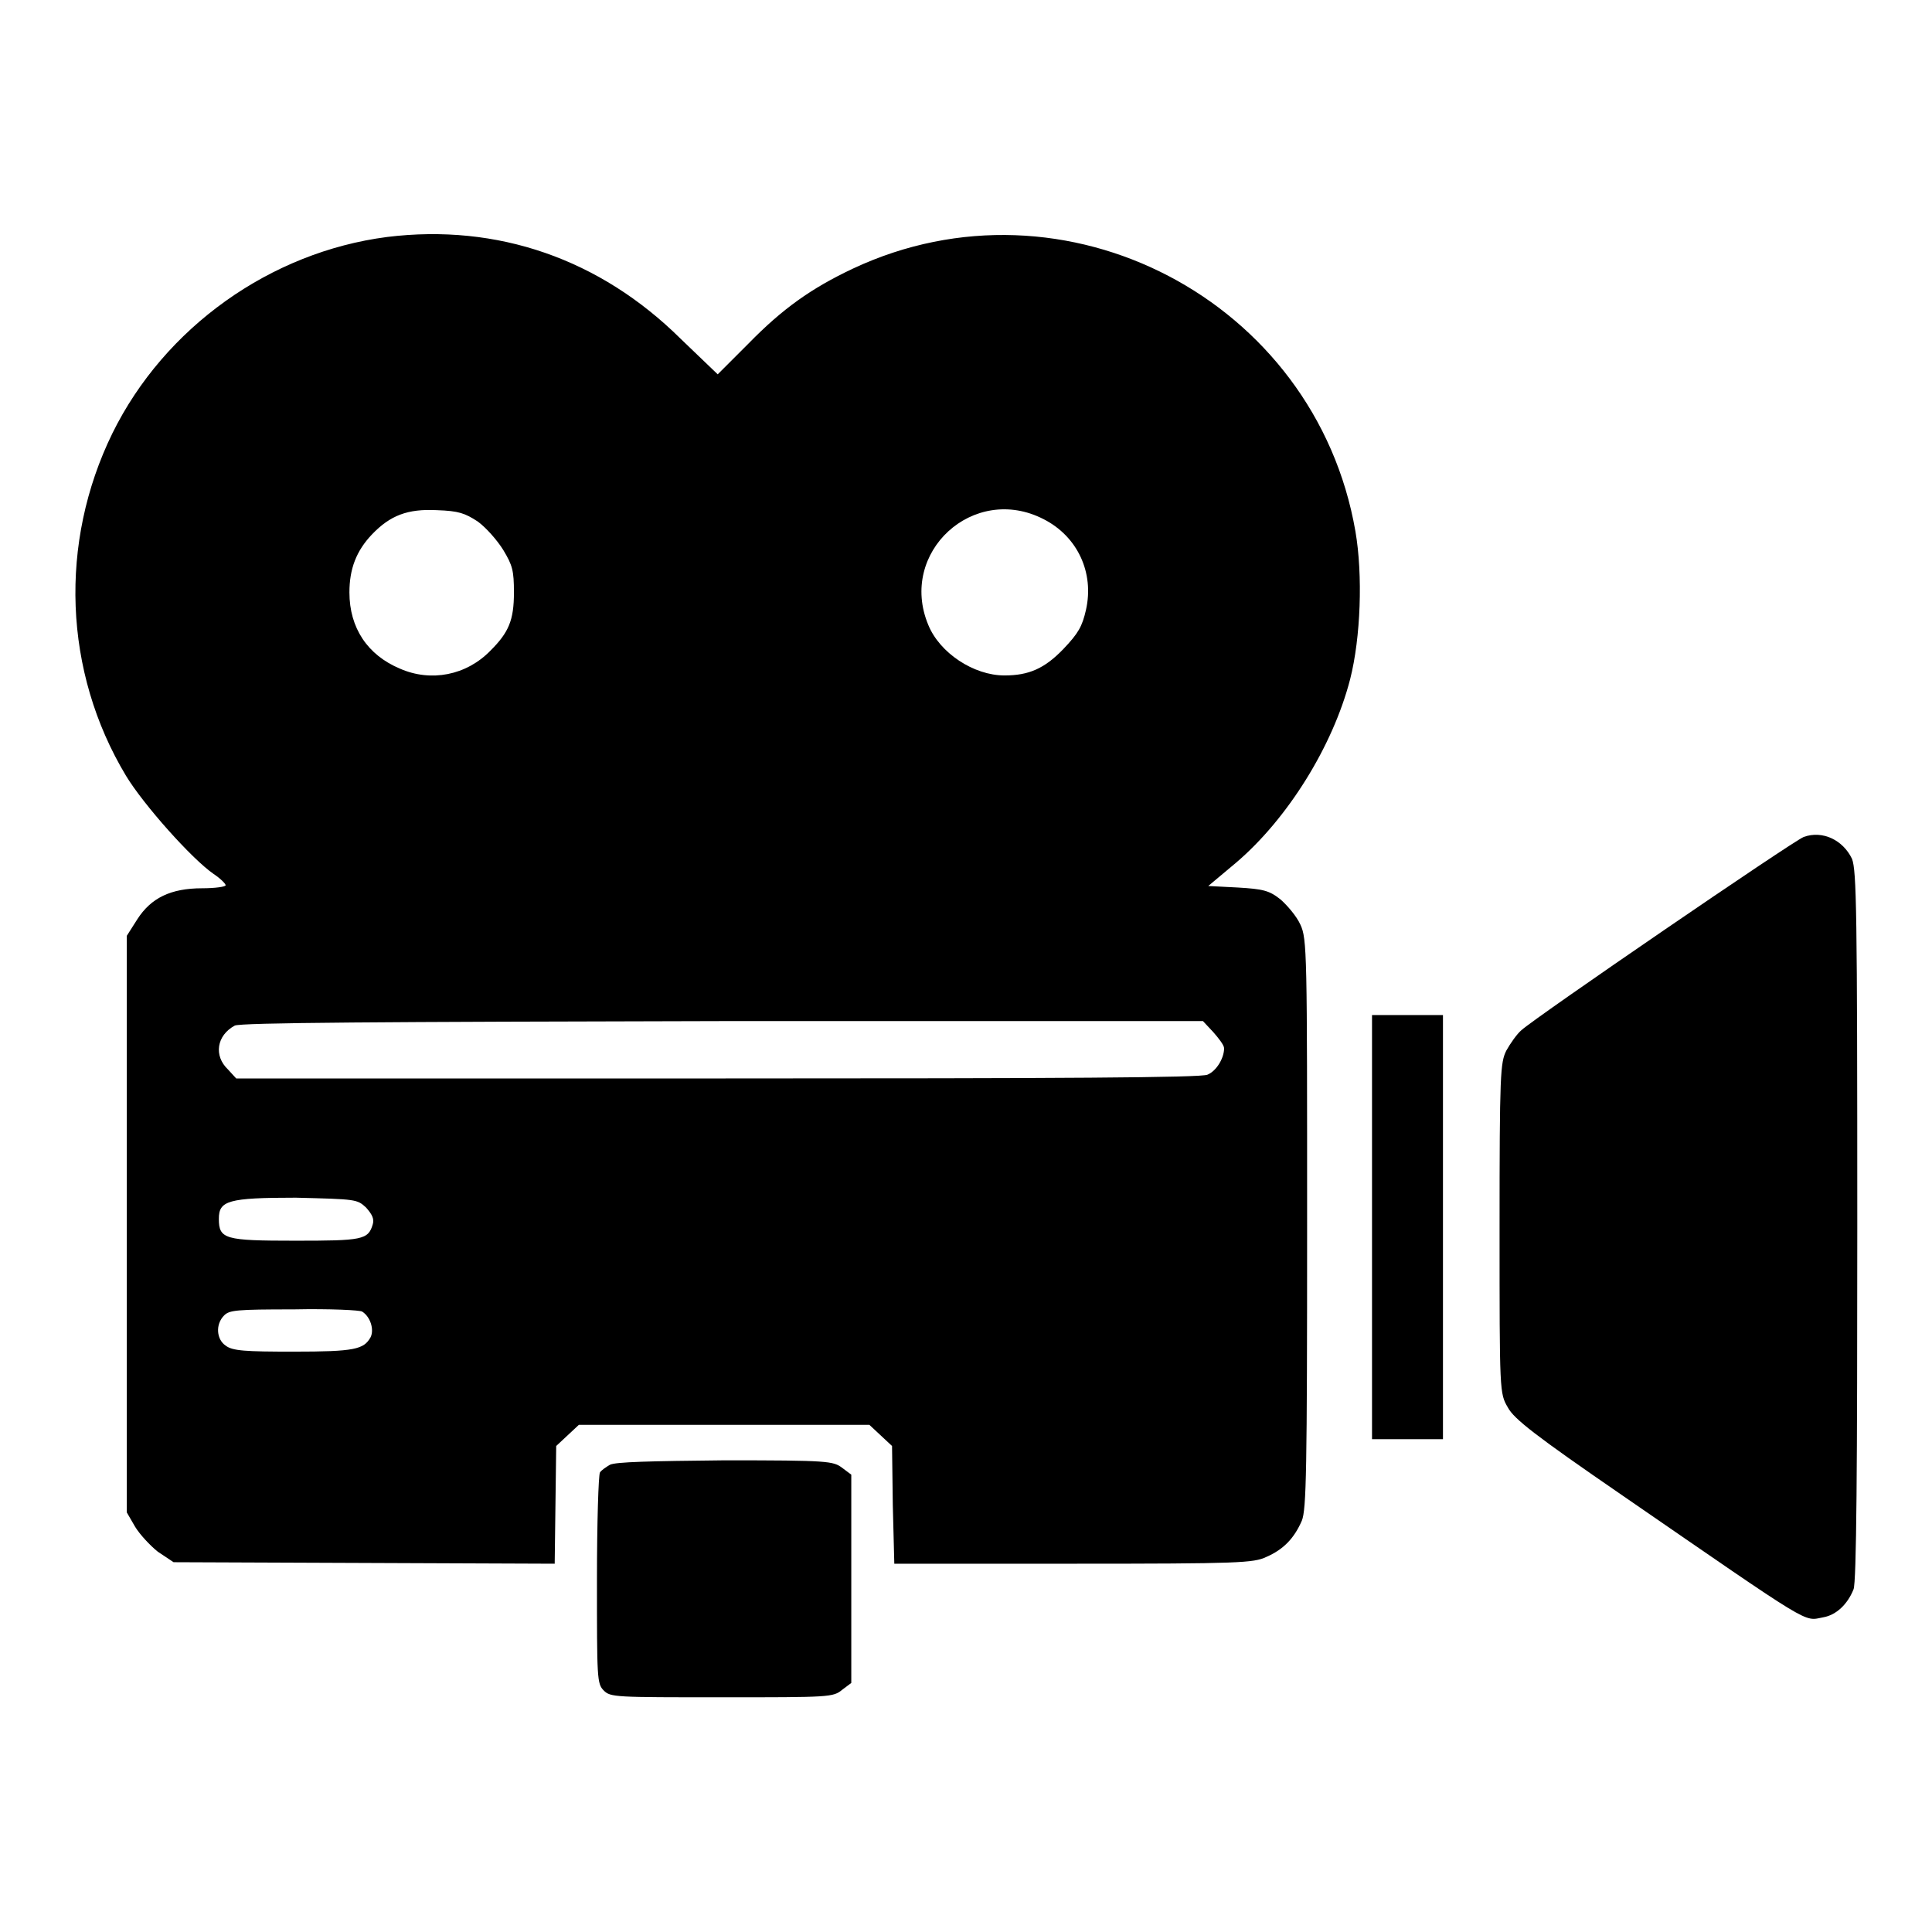
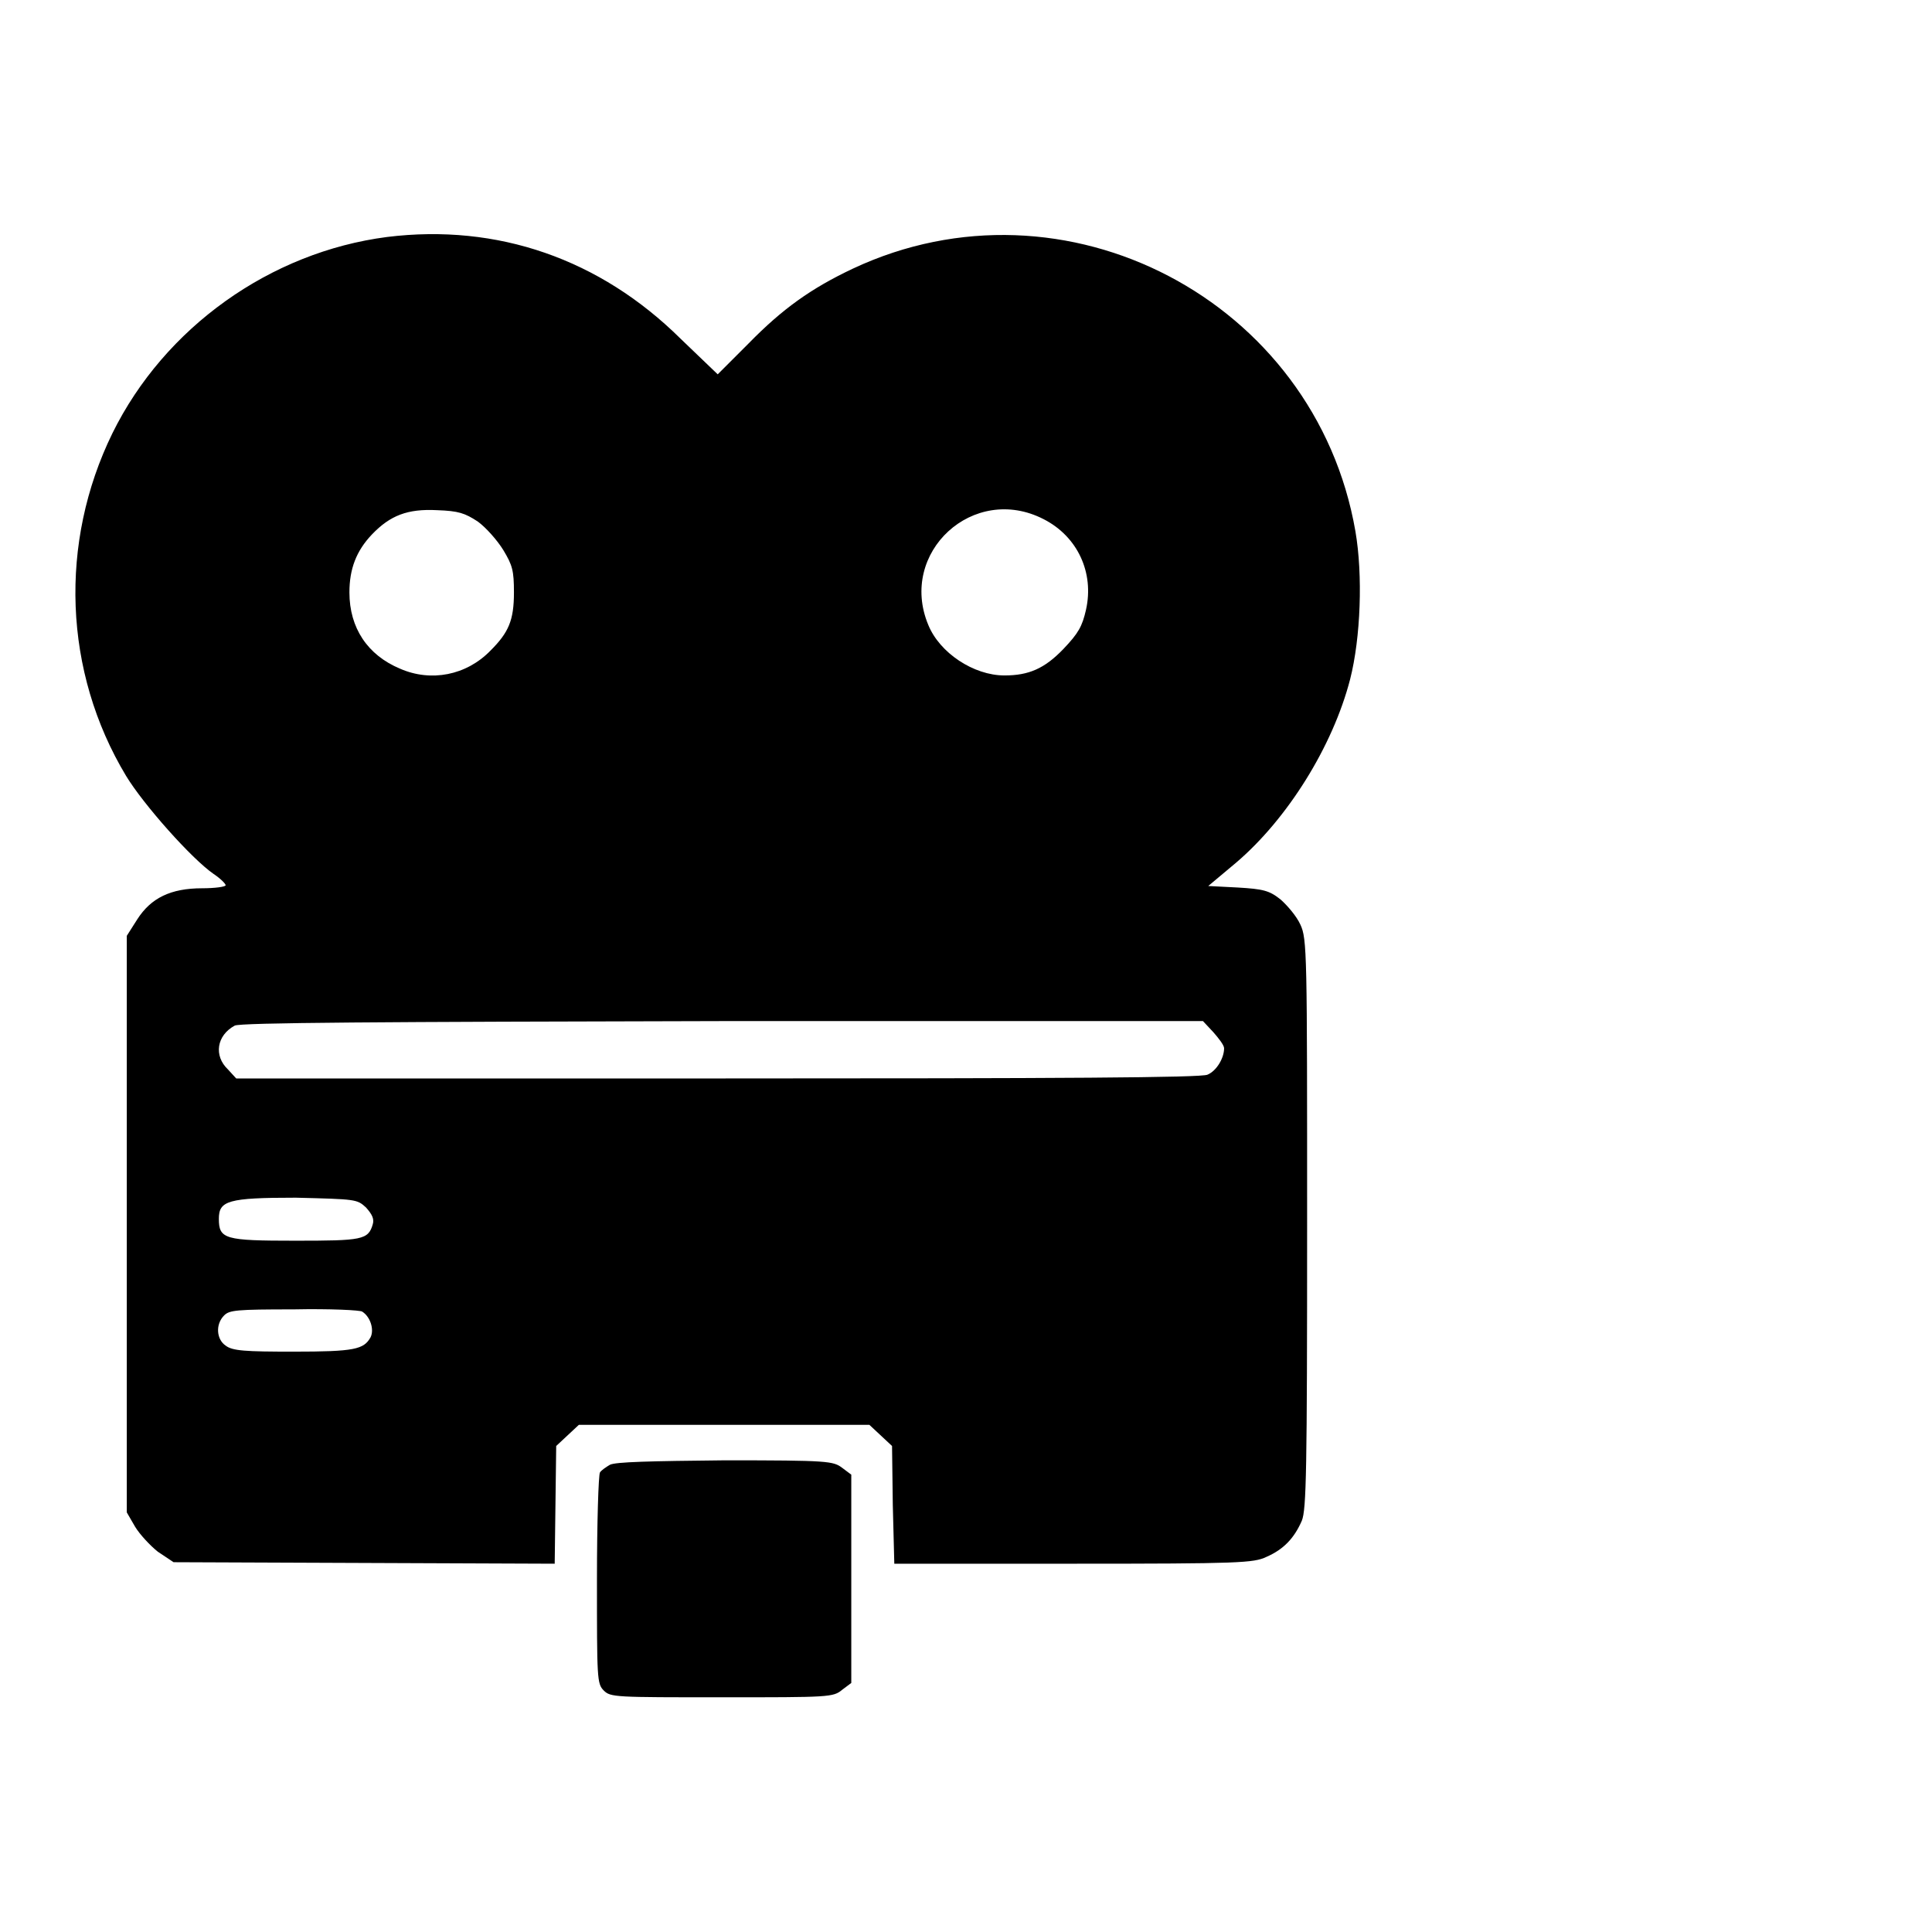
<svg xmlns="http://www.w3.org/2000/svg" version="1.1" x="0px" y="0px" viewBox="0 0 256 256" enable-background="new 0 0 256 256" xml:space="preserve">
  <g>
    <g>
      <g>
        <path fill="#000000" d="M51.3,31.4c-15.5,2-29.5,12-36.4,26C7.8,71.9,8.4,89,16.7,102.8c2.3,3.8,8.7,11,11.6,13c0.9,0.6,1.6,1.3,1.6,1.5c0,0.2-1.4,0.4-3.1,0.4c-4.2,0-6.8,1.3-8.6,4.1l-1.4,2.2v38.2v38.2l1.1,1.9c0.6,1,2,2.5,3,3.3l2.1,1.4l25.2,0.1l25.3,0.1l0.1-7.8l0.1-7.8l1.5-1.4l1.5-1.4H96h19.2l1.5,1.4l1.5,1.4l0.1,7.8l0.2,7.8h23.7c22.1,0,23.9-0.1,25.6-0.9c2.3-1,3.7-2.5,4.7-4.8c0.6-1.5,0.7-6.5,0.7-39.4c0-35.8,0-37.7-0.9-39.6c-0.5-1.1-1.7-2.5-2.6-3.3c-1.5-1.2-2.3-1.4-5.7-1.6l-3.9-0.2l3.7-3.1c6.8-5.8,12.8-15.4,15.1-24.3c1.4-5.5,1.7-13.8,0.7-19.6c-5.3-30.6-38.5-48-66.6-34.8c-5.5,2.6-9.3,5.3-13.8,9.9l-4.1,4.1l-4.9-4.7C79.5,34.3,65.9,29.6,51.3,31.4z M63.3,69.1c1.1,0.8,2.6,2.5,3.4,3.8c1.2,2,1.4,2.7,1.4,5.6c0,3.7-0.7,5.3-3.1,7.7c-3.2,3.3-7.9,4.2-12,2.4c-4.3-1.8-6.7-5.4-6.7-10.1c0-3.1,0.9-5.5,3-7.7c2.4-2.5,4.7-3.4,8.6-3.2C60.8,67.7,61.6,68,63.3,69.1z M138.3,68.8c4.5,2.3,6.7,7.1,5.6,12c-0.5,2.2-1,3.1-3,5.2c-2.5,2.6-4.6,3.5-7.8,3.5c-4.1,0-8.6-3-10.1-6.7C119,73.2,129,64,138.3,68.8z M160.8,136.8c0.7,0.8,1.4,1.7,1.4,2.1c0,1.3-1,3-2.2,3.5c-0.8,0.4-19.2,0.5-64.9,0.5H31.3l-1.1-1.2c-1.9-1.8-1.5-4.5,0.9-5.8c0.7-0.4,19.4-0.5,64.6-0.6h63.7L160.8,136.8z M48.5,160c0.8,0.9,1.1,1.5,0.9,2.2c-0.6,2.1-1.4,2.2-10.3,2.2c-9.3,0-10.1-0.2-10.1-2.9c0-2.4,1.2-2.8,10.2-2.8C47.2,158.9,47.3,158.9,48.5,160z M48,173.8c1.1,0.7,1.6,2.4,1.1,3.4c-0.9,1.6-2.1,1.9-10.2,1.9c-6.4,0-8.1-0.1-9-0.8c-1.2-0.8-1.4-2.8-0.2-4c0.7-0.7,1.6-0.8,9.2-0.8C43.7,173.4,47.8,173.6,48,173.8z" />
-         <path fill="#000000" d="M239,110.9c-1.5,0.6-35.4,23.8-37.4,25.6c-0.6,0.5-1.5,1.8-2,2.7c-0.8,1.6-0.9,3-0.9,23.6c0,21.8,0,21.8,1.1,23.7c0.8,1.5,3.6,3.7,15.1,11.6c25.7,17.7,24,16.7,26.7,16.2c1.7-0.3,3.2-1.7,4-3.7c0.4-0.9,0.5-16.1,0.5-48.1c0-42.1-0.1-47.1-0.7-48.7C244.2,111.3,241.5,110,239,110.9z" />
-         <path fill="#000000" d="M181.8,162.6v28.1h4.7h4.7v-28.1v-28.1h-4.7h-4.7V162.6z" />
        <path fill="#000000" d="M80.8,194.1c-0.5,0.3-1.1,0.7-1.3,1c-0.2,0.3-0.4,6.7-0.4,14.2c0,13.1,0,13.8,0.9,14.7c0.9,0.9,1.5,0.9,15.7,0.9c14.2,0,14.7,0,15.9-1l1.2-0.9v-13.8v-13.8l-1.2-0.9c-1.2-0.9-1.8-1-15.6-1C86.3,193.6,81.5,193.7,80.8,194.1z" />
      </g>
    </g>
  </g>
</svg>